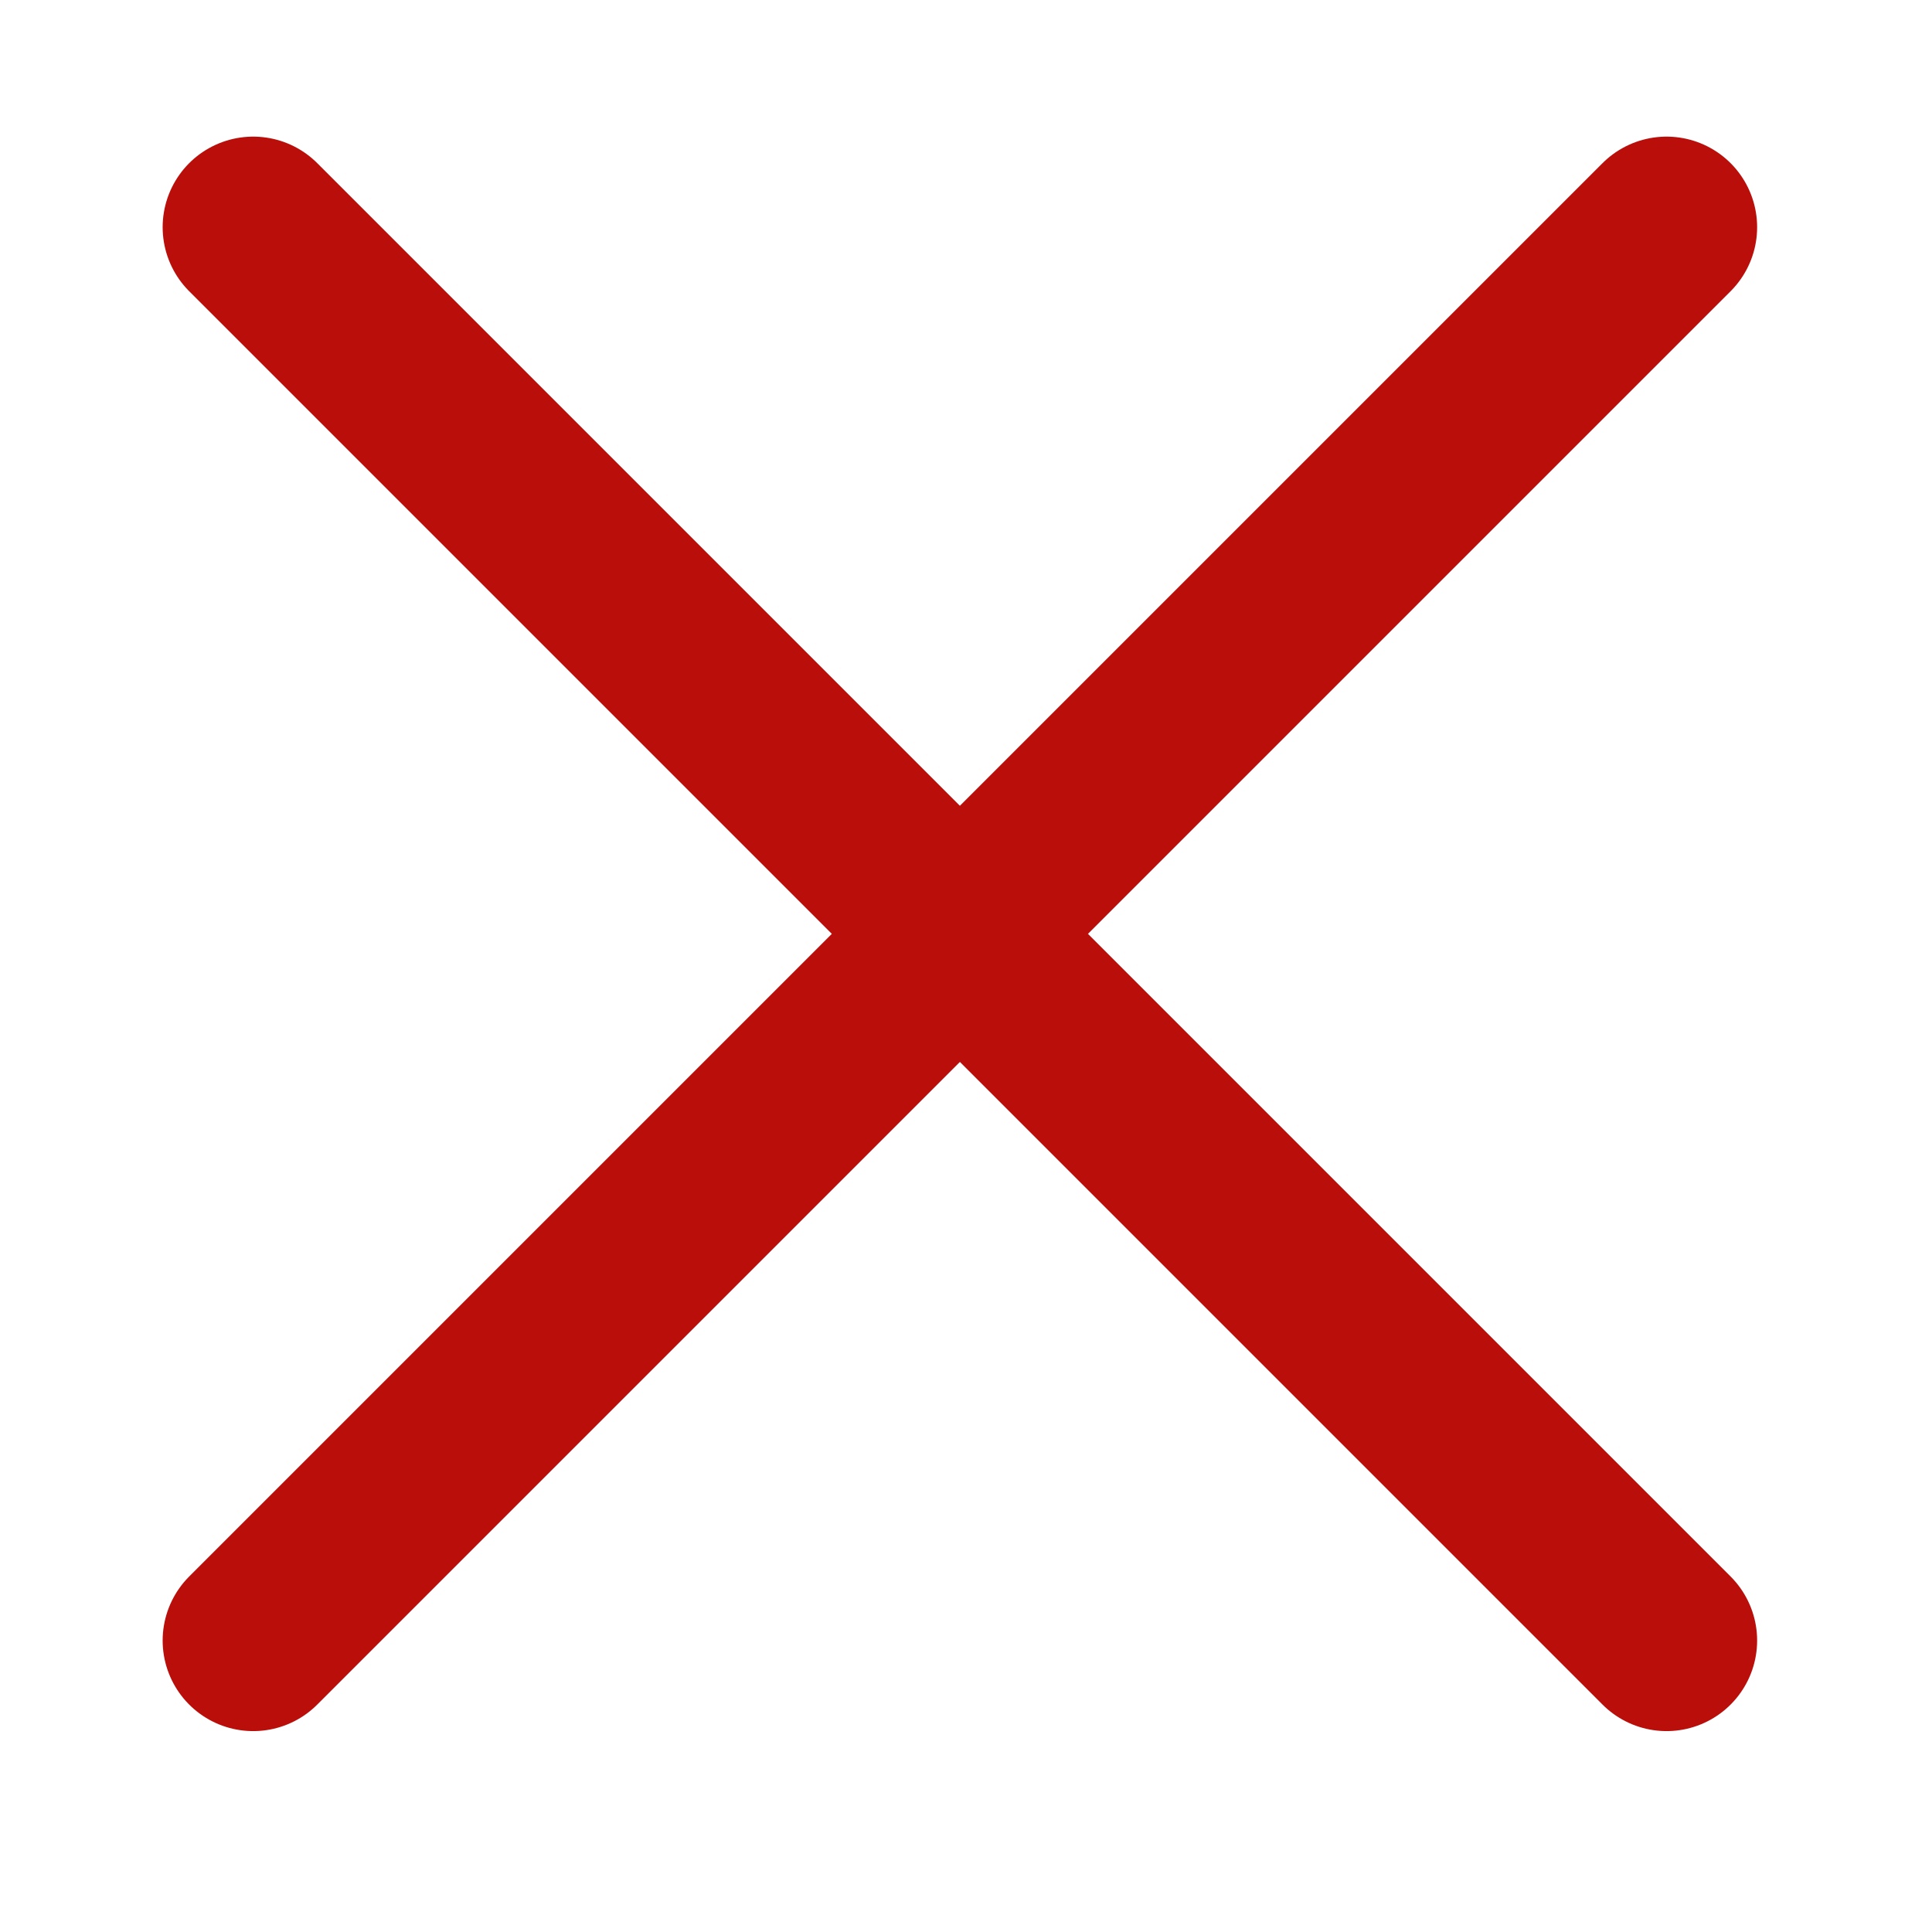
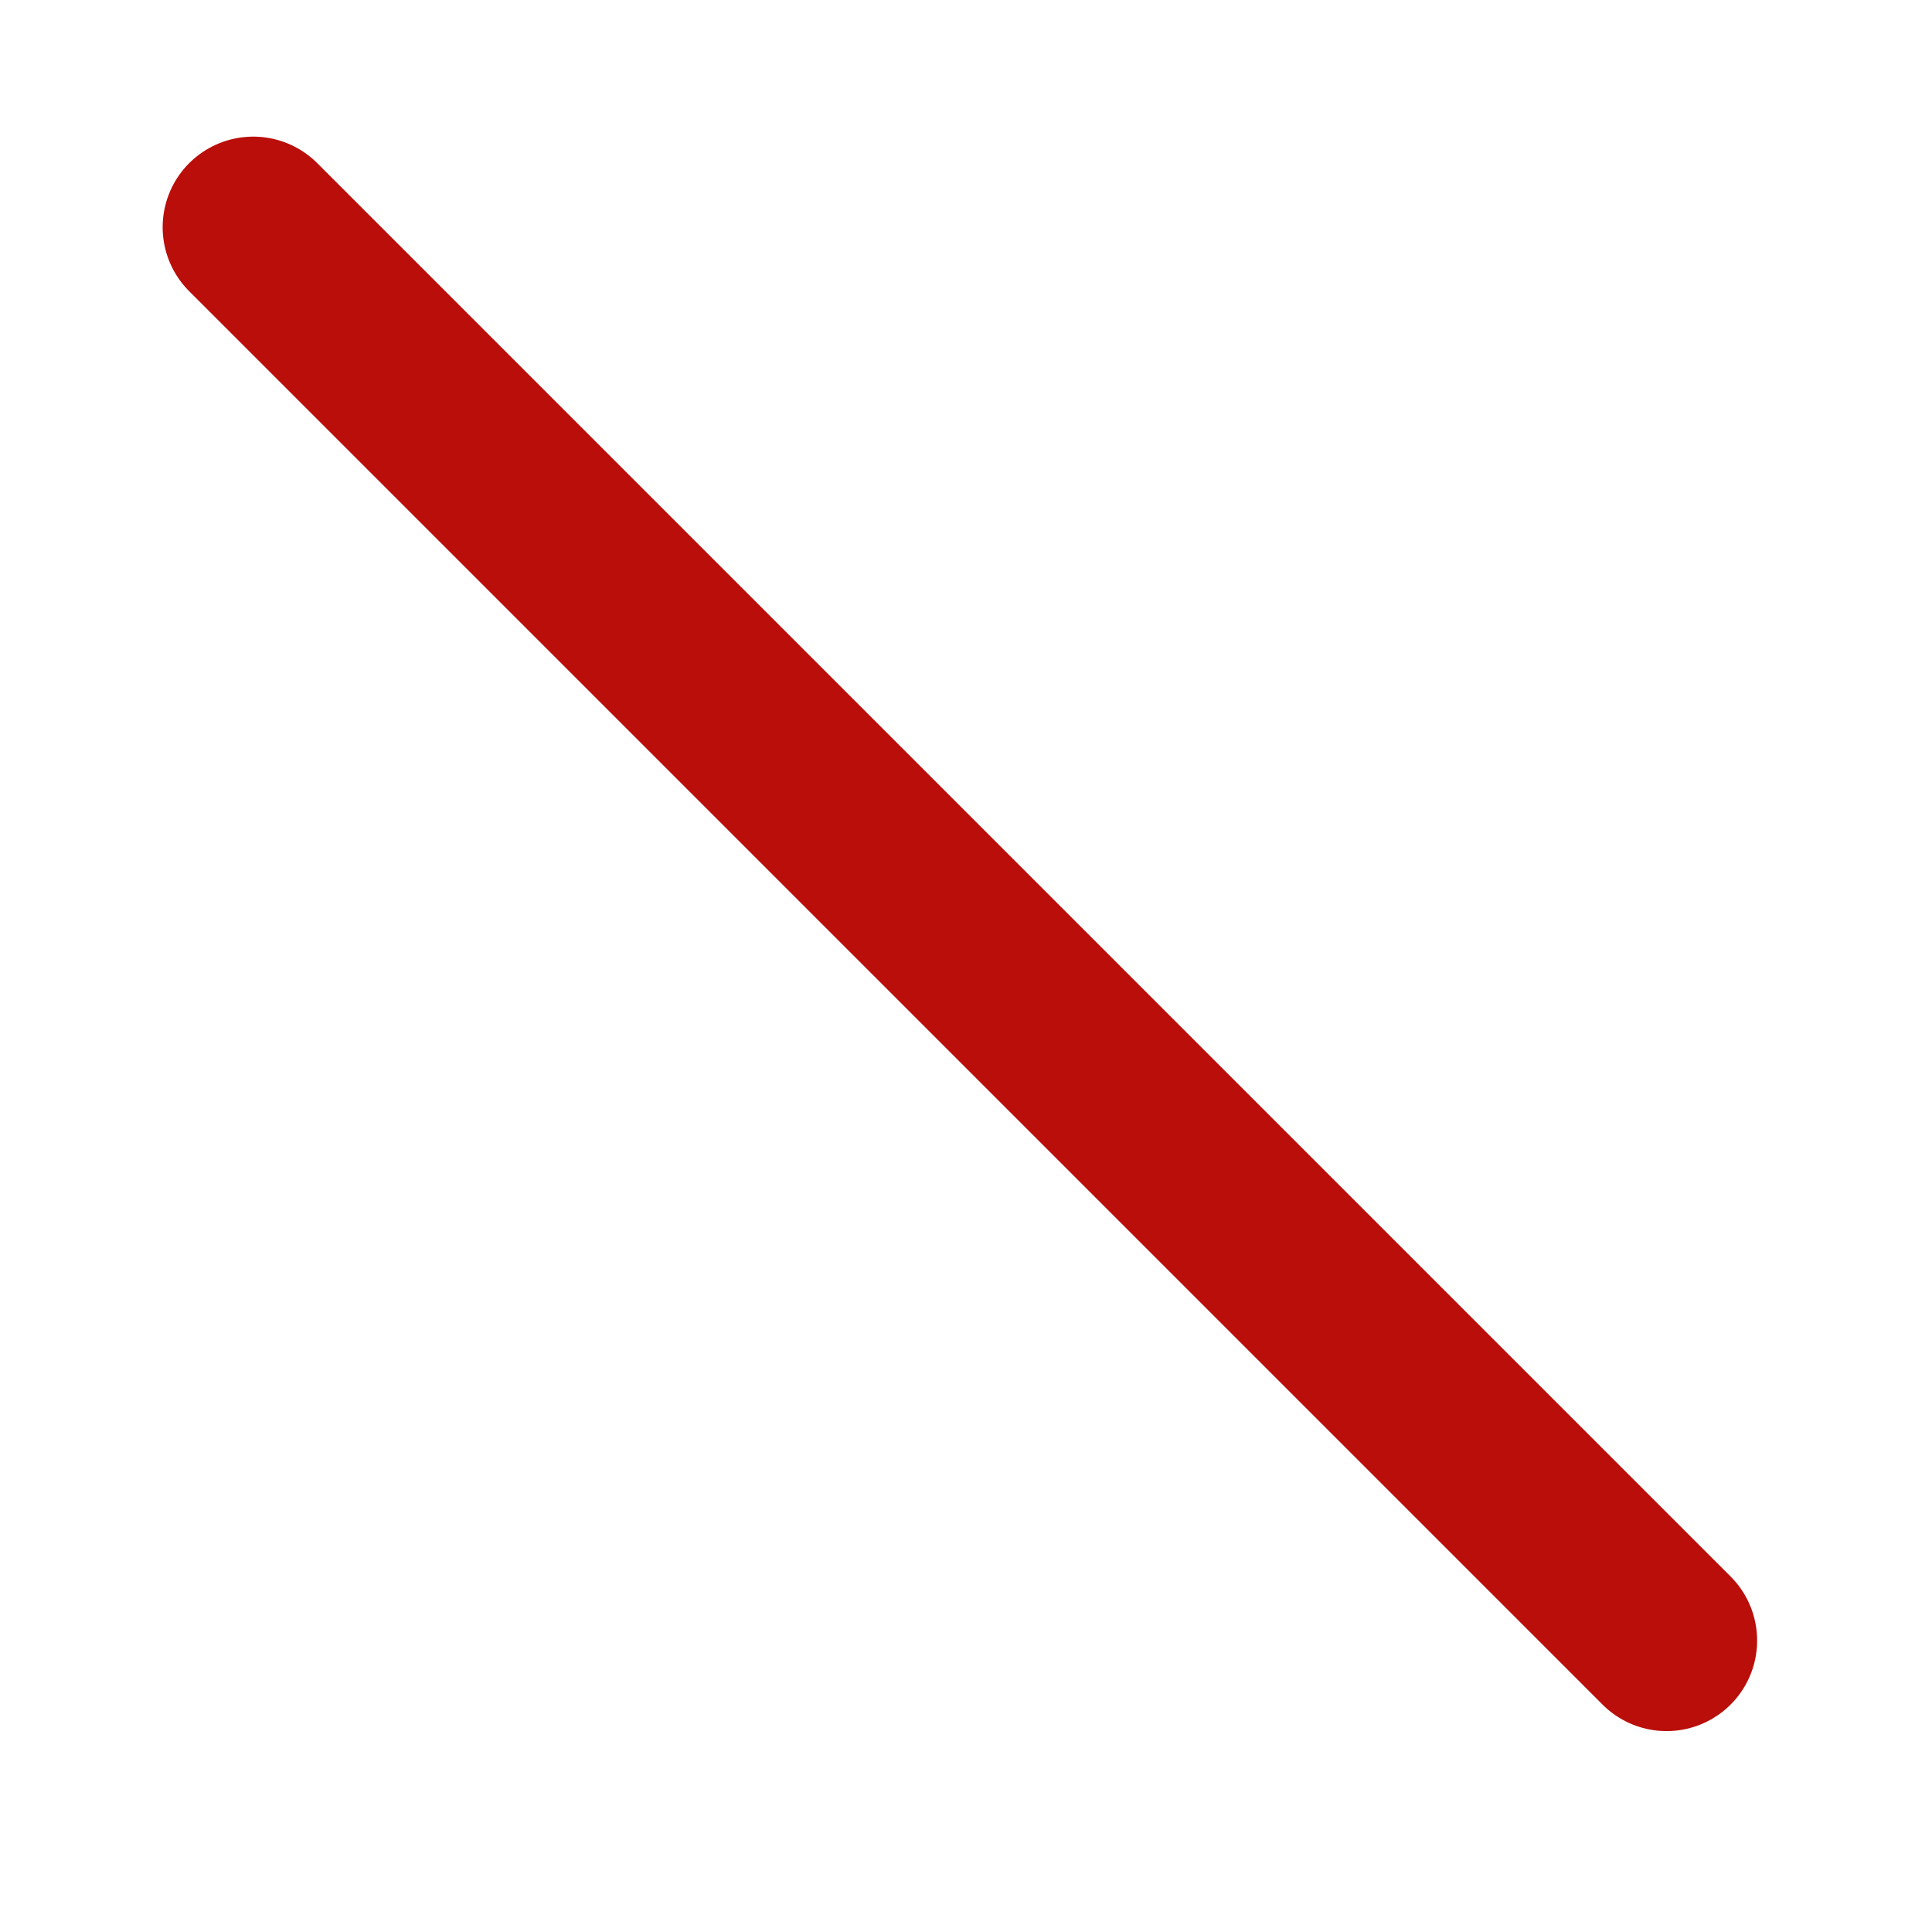
<svg xmlns="http://www.w3.org/2000/svg" size="24" color="darkBrightBlue" x="0px" y="0px" viewBox="0 0 64 64" class="css-1g71mtx ehlmo590" width="64" height="64">
  <g stroke="#ba0e0a" fill="#ba0e0a">
    <defs>
      <polygon points="-507,-1597.791 -508.209,-1599 -513,-1594.209 -517.791,-1599 -519,-1597.791 -514.209,-1593 -519,-1588.209 -517.791,-1587 -513,-1591.791 -508.209,-1587 -507,-1588.209 -511.791,-1593   " />
    </defs>
    <g stroke="#ba0e0a" fill="#ba0e0a">
      <defs>
        <rect x="-688" y="-3317" width="1440" height="6698" />
      </defs>
    </g>
  </g>
-   <line fill-rule="evenodd" clip-rule="evenodd" fill="none" stroke-width="6px" stroke-linecap="round" stroke-linejoin="round" x1="8.388" y1="54.345" x2="55.207" y2="7.526" stroke="#ba0e0a" />
  <line fill-rule="evenodd" clip-rule="evenodd" fill="none" stroke-width="6px" stroke-linecap="round" stroke-linejoin="round" x1="8.388" y1="7.526" x2="55.207" y2="54.345" stroke="#ba0e0a" />
</svg>